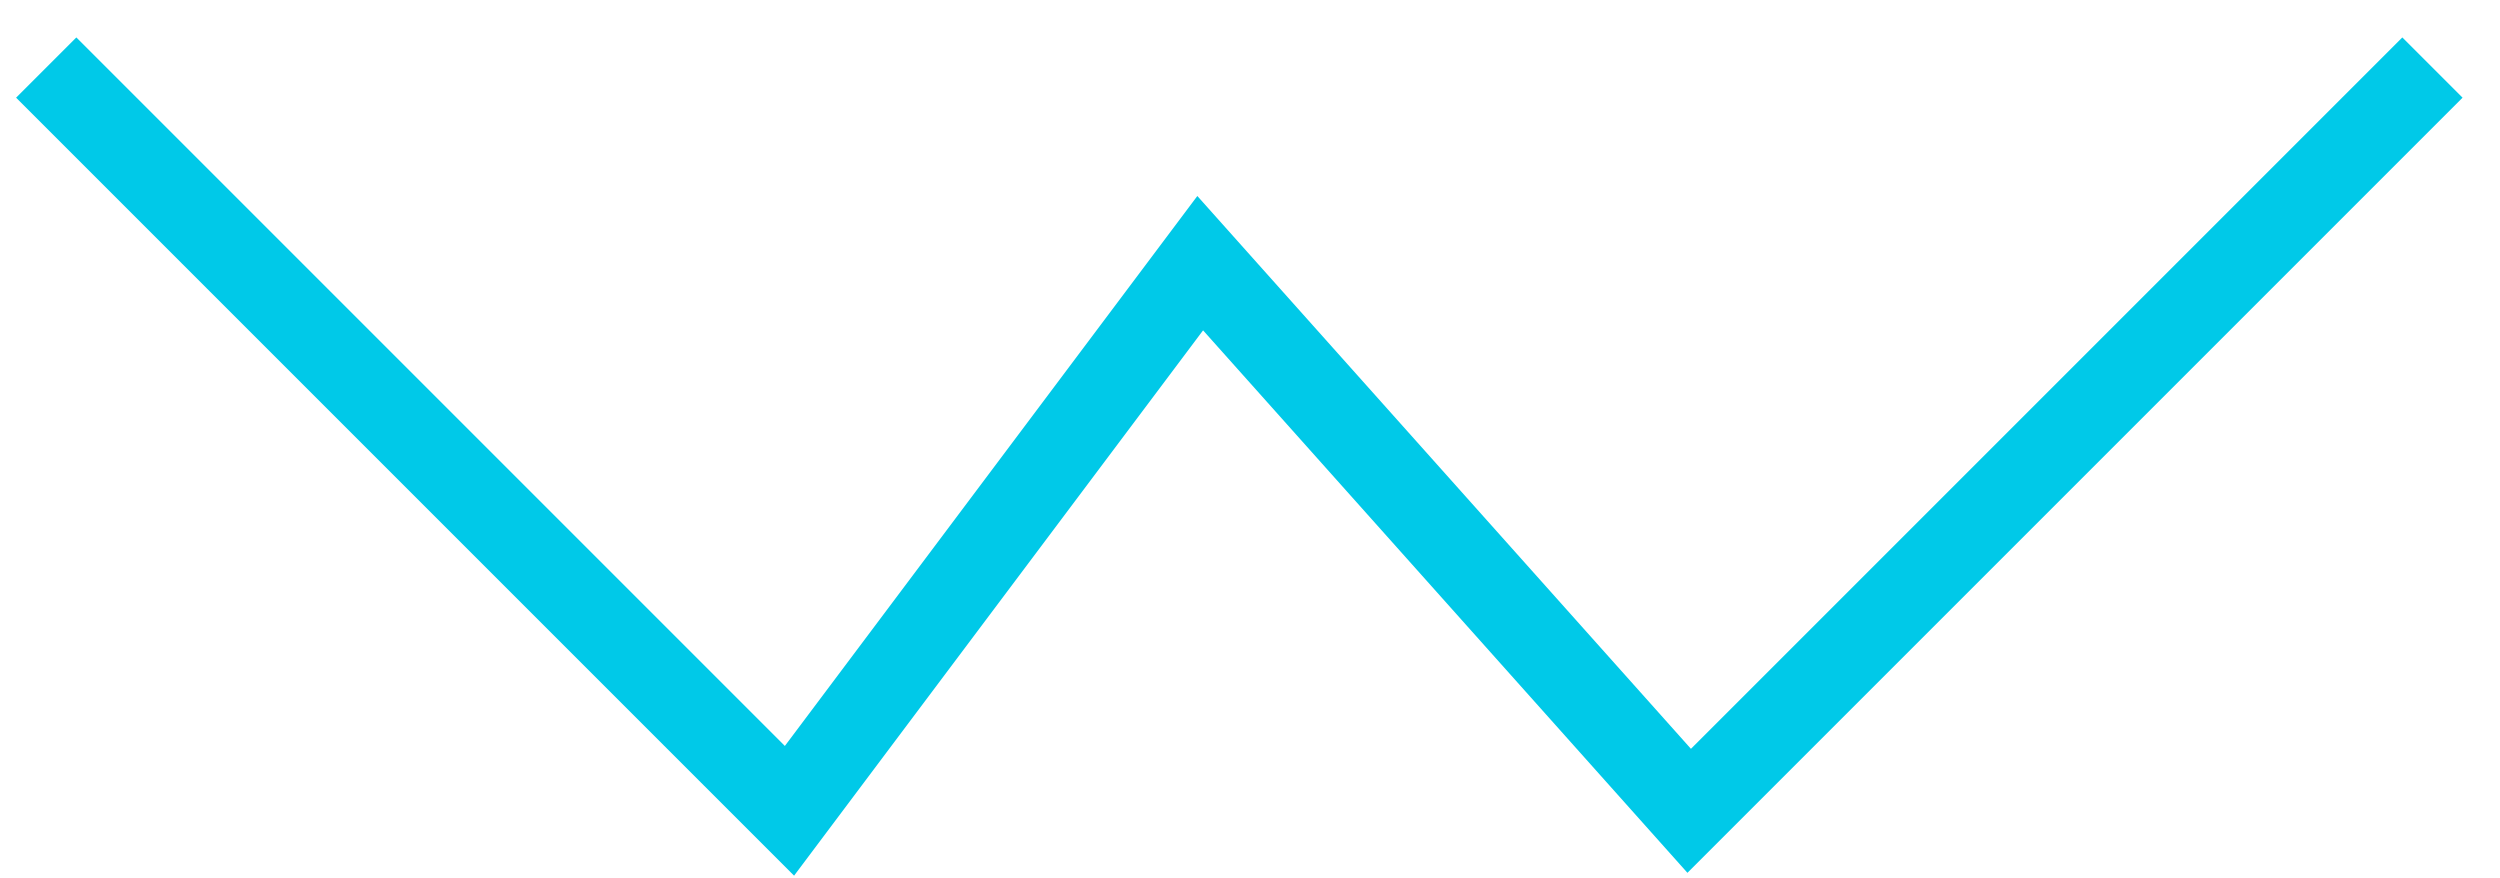
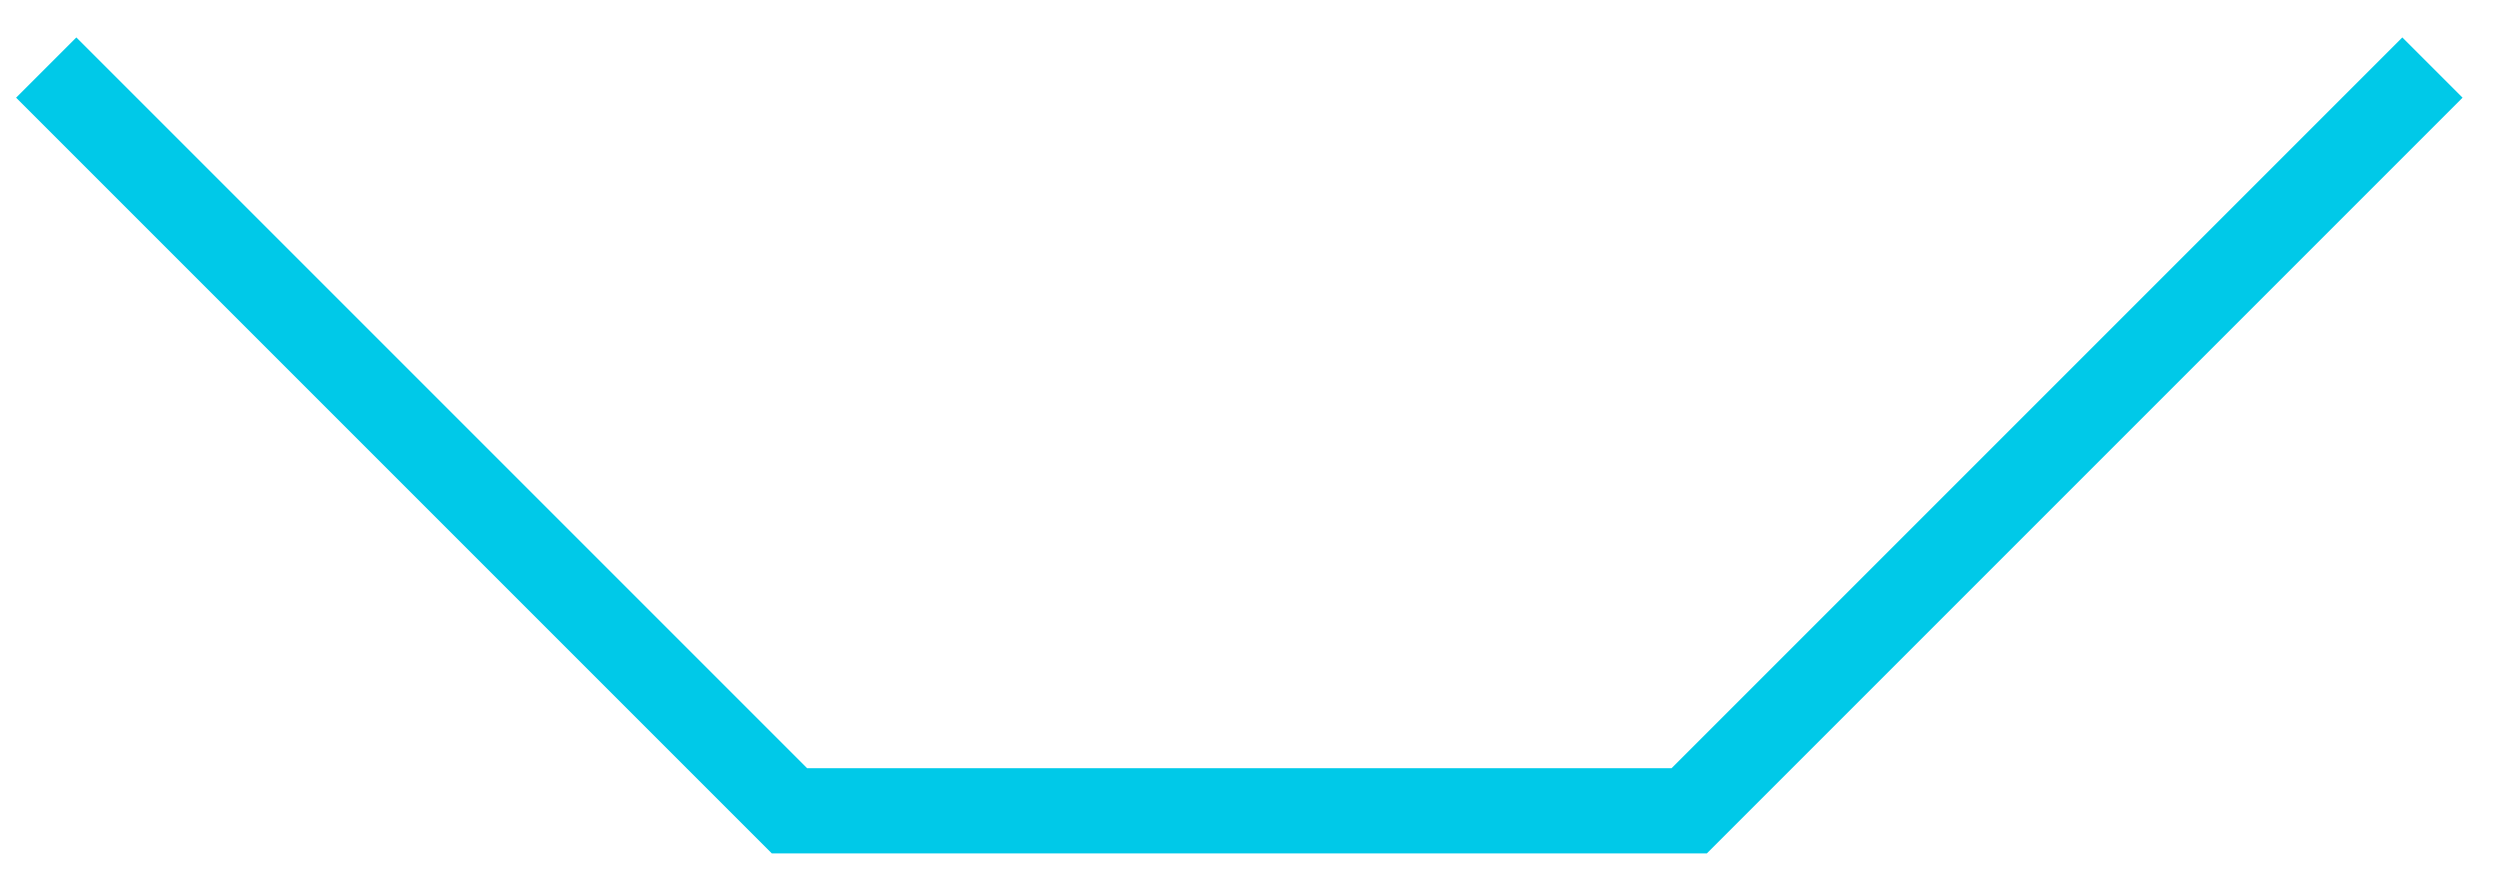
<svg xmlns="http://www.w3.org/2000/svg" width="37" height="13" viewBox="0 0 37 13" fill="none">
-   <path d="M36 1L25 12L17.763 3.895L11.684 12L0.684 1" stroke="#00C9E8" stroke-width="1.261" />
+   <path d="M36 1L25 12L11.684 12L0.684 1" stroke="#00C9E8" stroke-width="1.261" />
</svg>